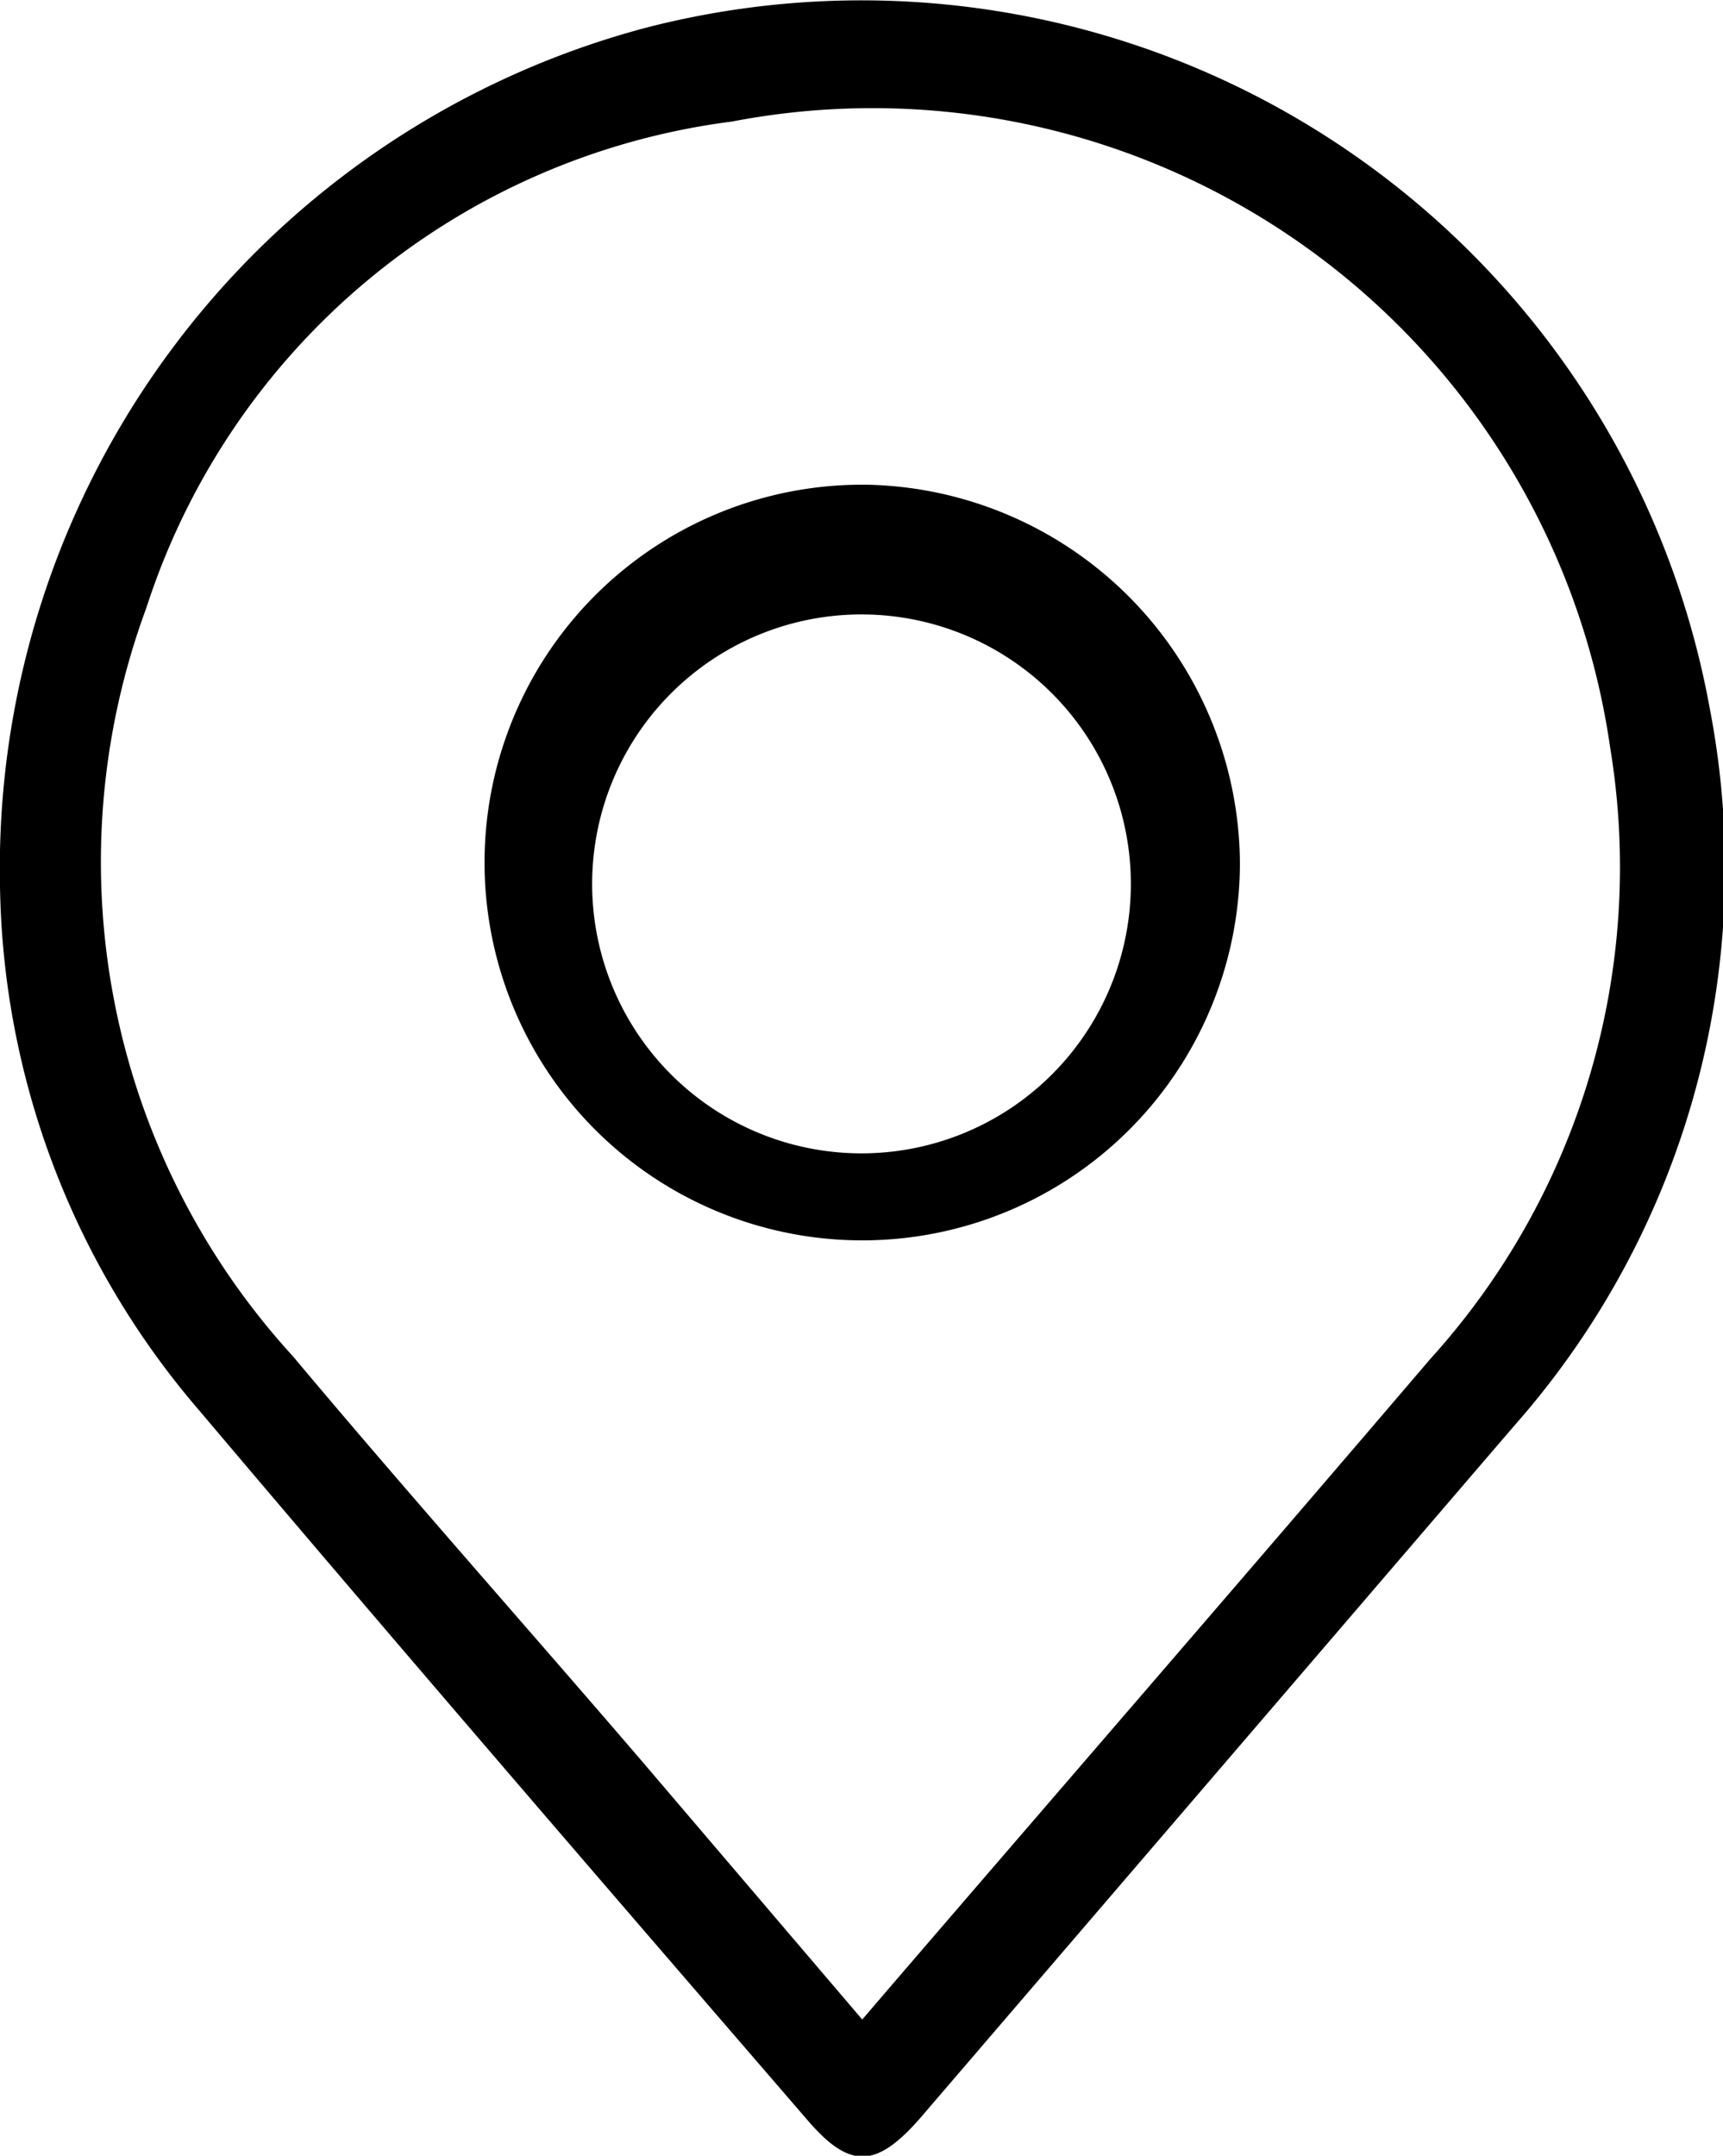
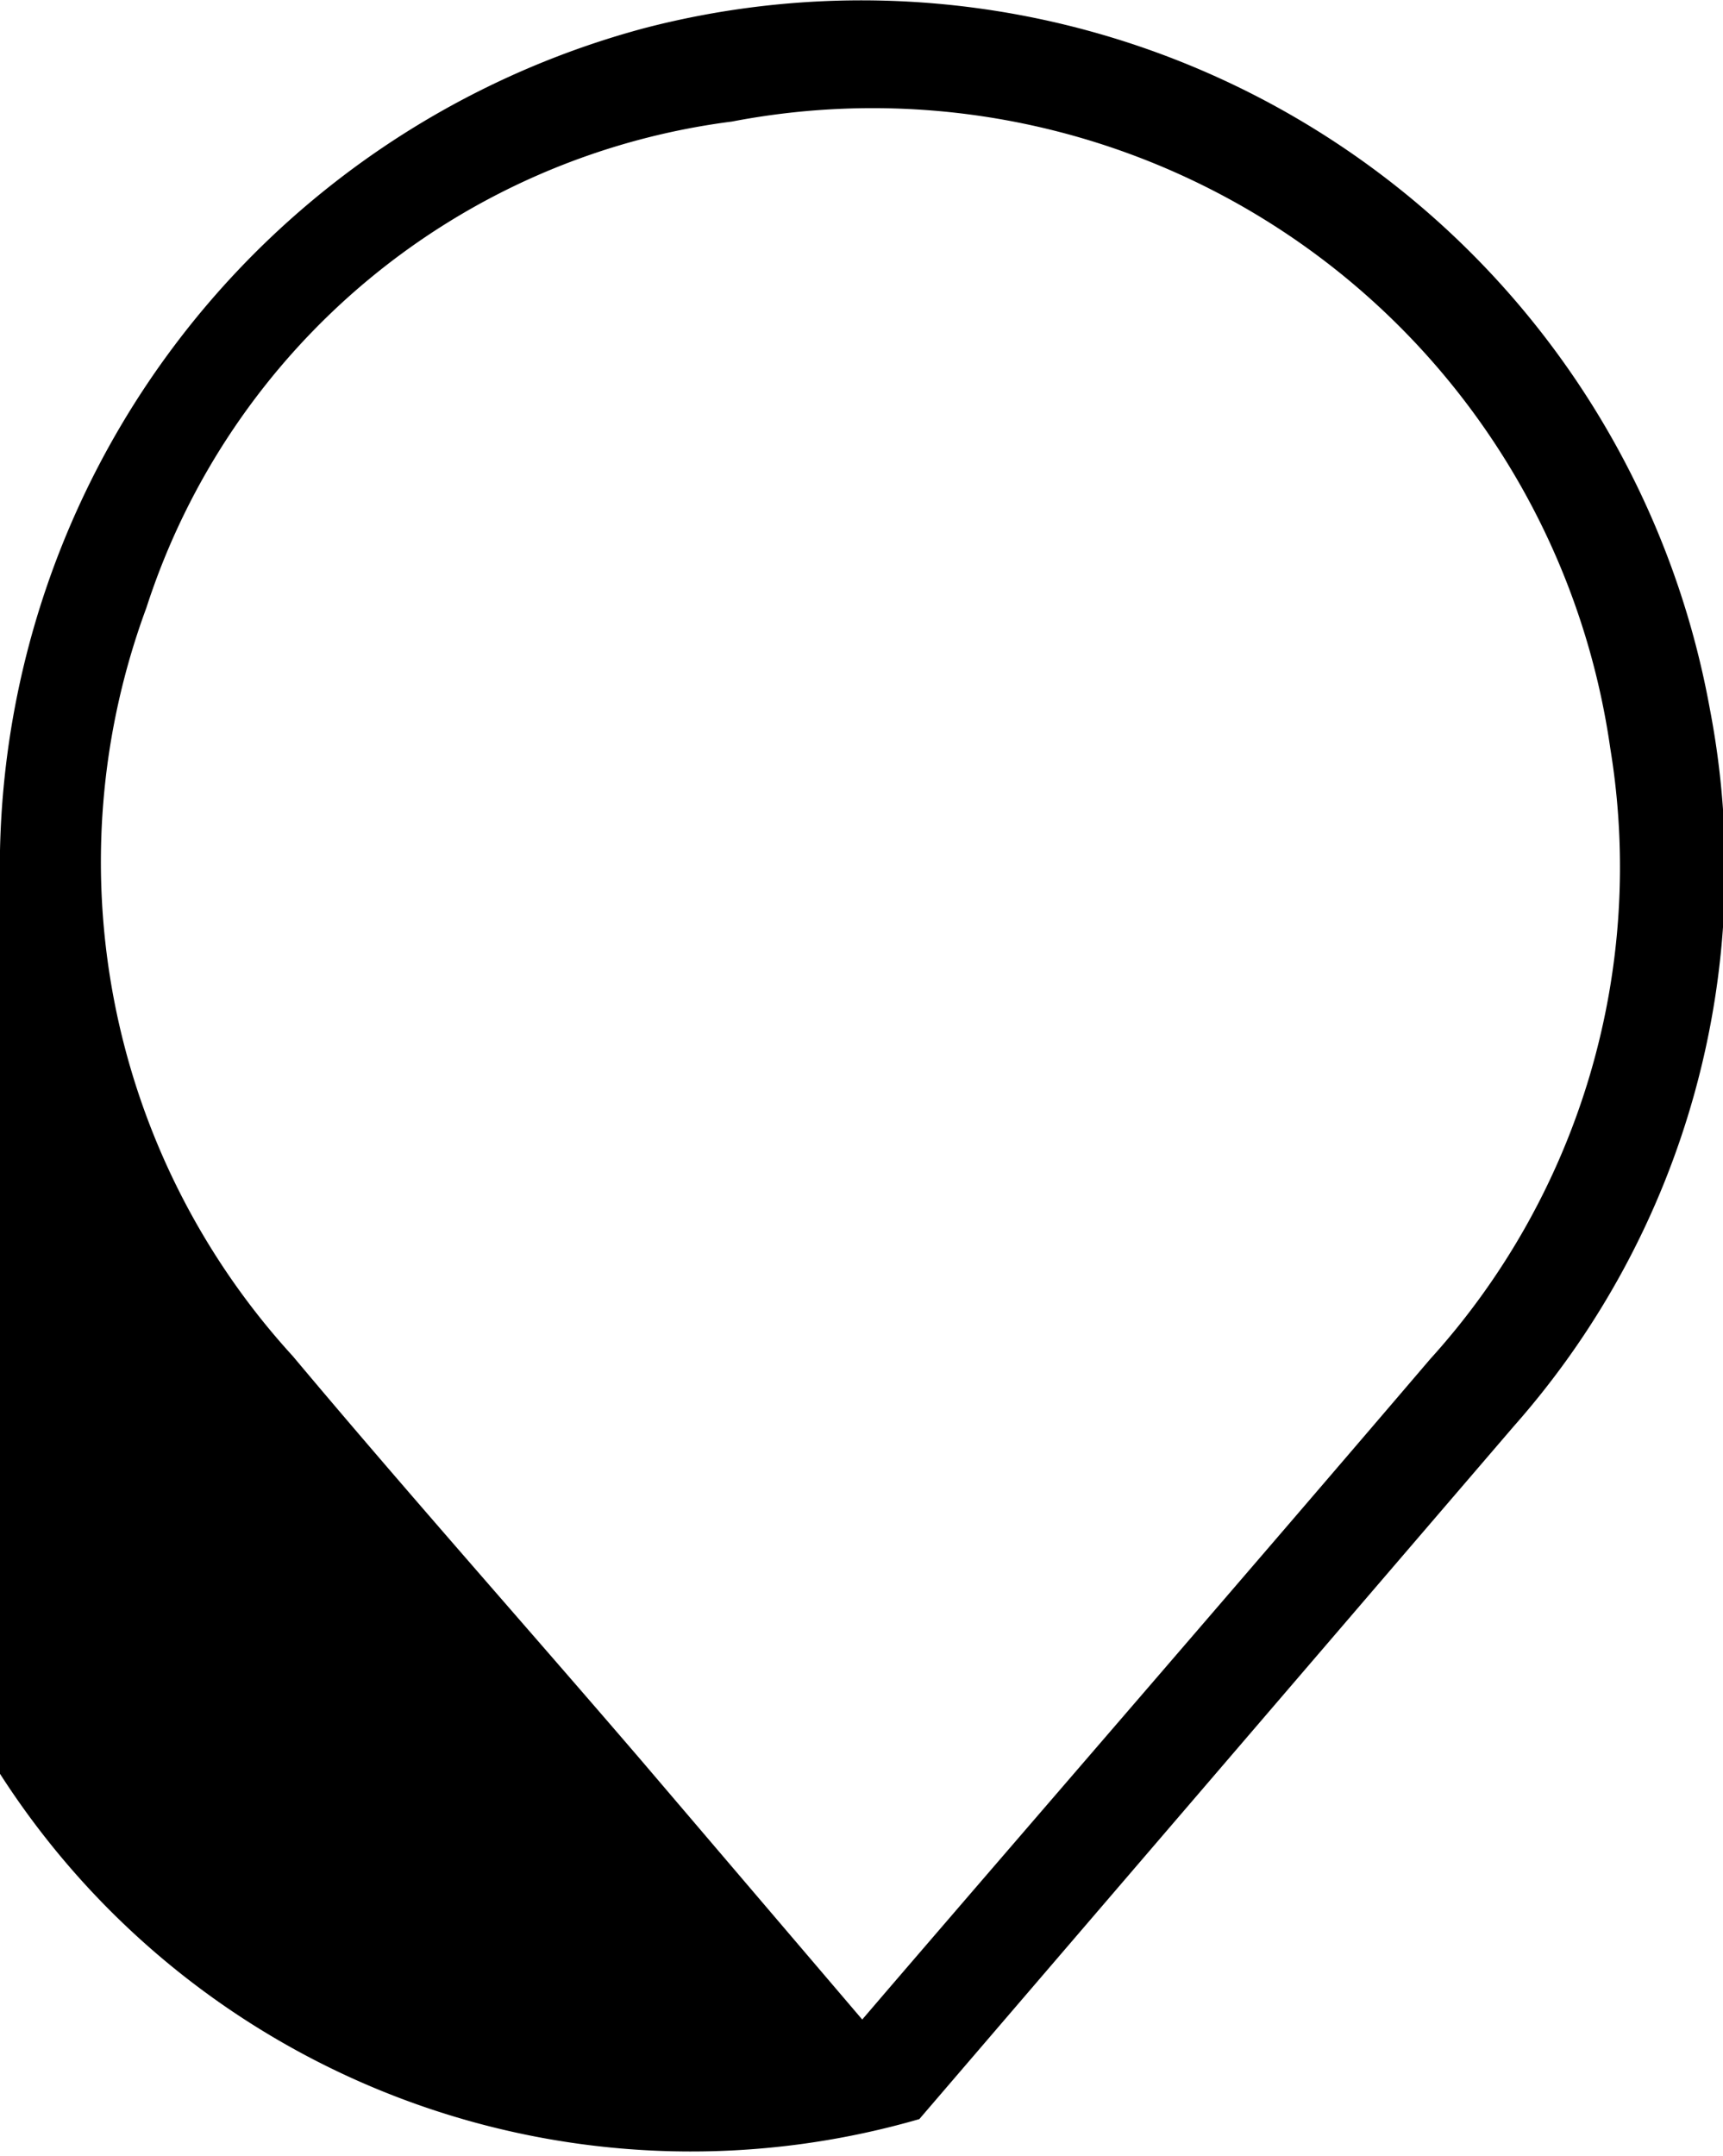
<svg xmlns="http://www.w3.org/2000/svg" viewBox="0 0 11.77 14.72">
  <g id="レイヤー_2" data-name="レイヤー 2">
    <g id="レイヤー_1-2" data-name="レイヤー 1">
      <g id="KfzClj">
-         <path d="M0,6.05A5.94,5.94,0,0,1,4.41.19a5.89,5.89,0,0,1,7.27,4.65,5.75,5.75,0,0,1-1.34,4.9L6.28,14.47c-.3.34-.48.34-.77,0-1.39-1.61-2.78-3.22-4.15-4.84A5.61,5.61,0,0,1,0,6.05Zm5.89,7.74.18-.21c1.23-1.43,2.47-2.86,3.7-4.3A5,5,0,0,0,11,5.11,5.09,5.09,0,0,0,5,.83a4.85,4.85,0,0,0-4,3.32A5,5,0,0,0,2,9.26c.78.93,1.59,1.84,2.38,2.76Z" />
-         <path d="M8.47,5.9A2.58,2.58,0,1,1,5.93,3.31,2.6,2.6,0,0,1,8.47,5.9Zm-.75,0a1.84,1.84,0,0,0-3.67,0,1.84,1.84,0,1,0,3.67,0Z" />
+         <path d="M0,6.05A5.94,5.94,0,0,1,4.41.19a5.89,5.89,0,0,1,7.27,4.65,5.75,5.75,0,0,1-1.34,4.9L6.28,14.47A5.61,5.61,0,0,1,0,6.05Zm5.89,7.74.18-.21c1.23-1.43,2.47-2.86,3.7-4.3A5,5,0,0,0,11,5.11,5.09,5.09,0,0,0,5,.83a4.85,4.85,0,0,0-4,3.32A5,5,0,0,0,2,9.26c.78.93,1.59,1.84,2.38,2.76Z" />
      </g>
    </g>
  </g>
</svg>